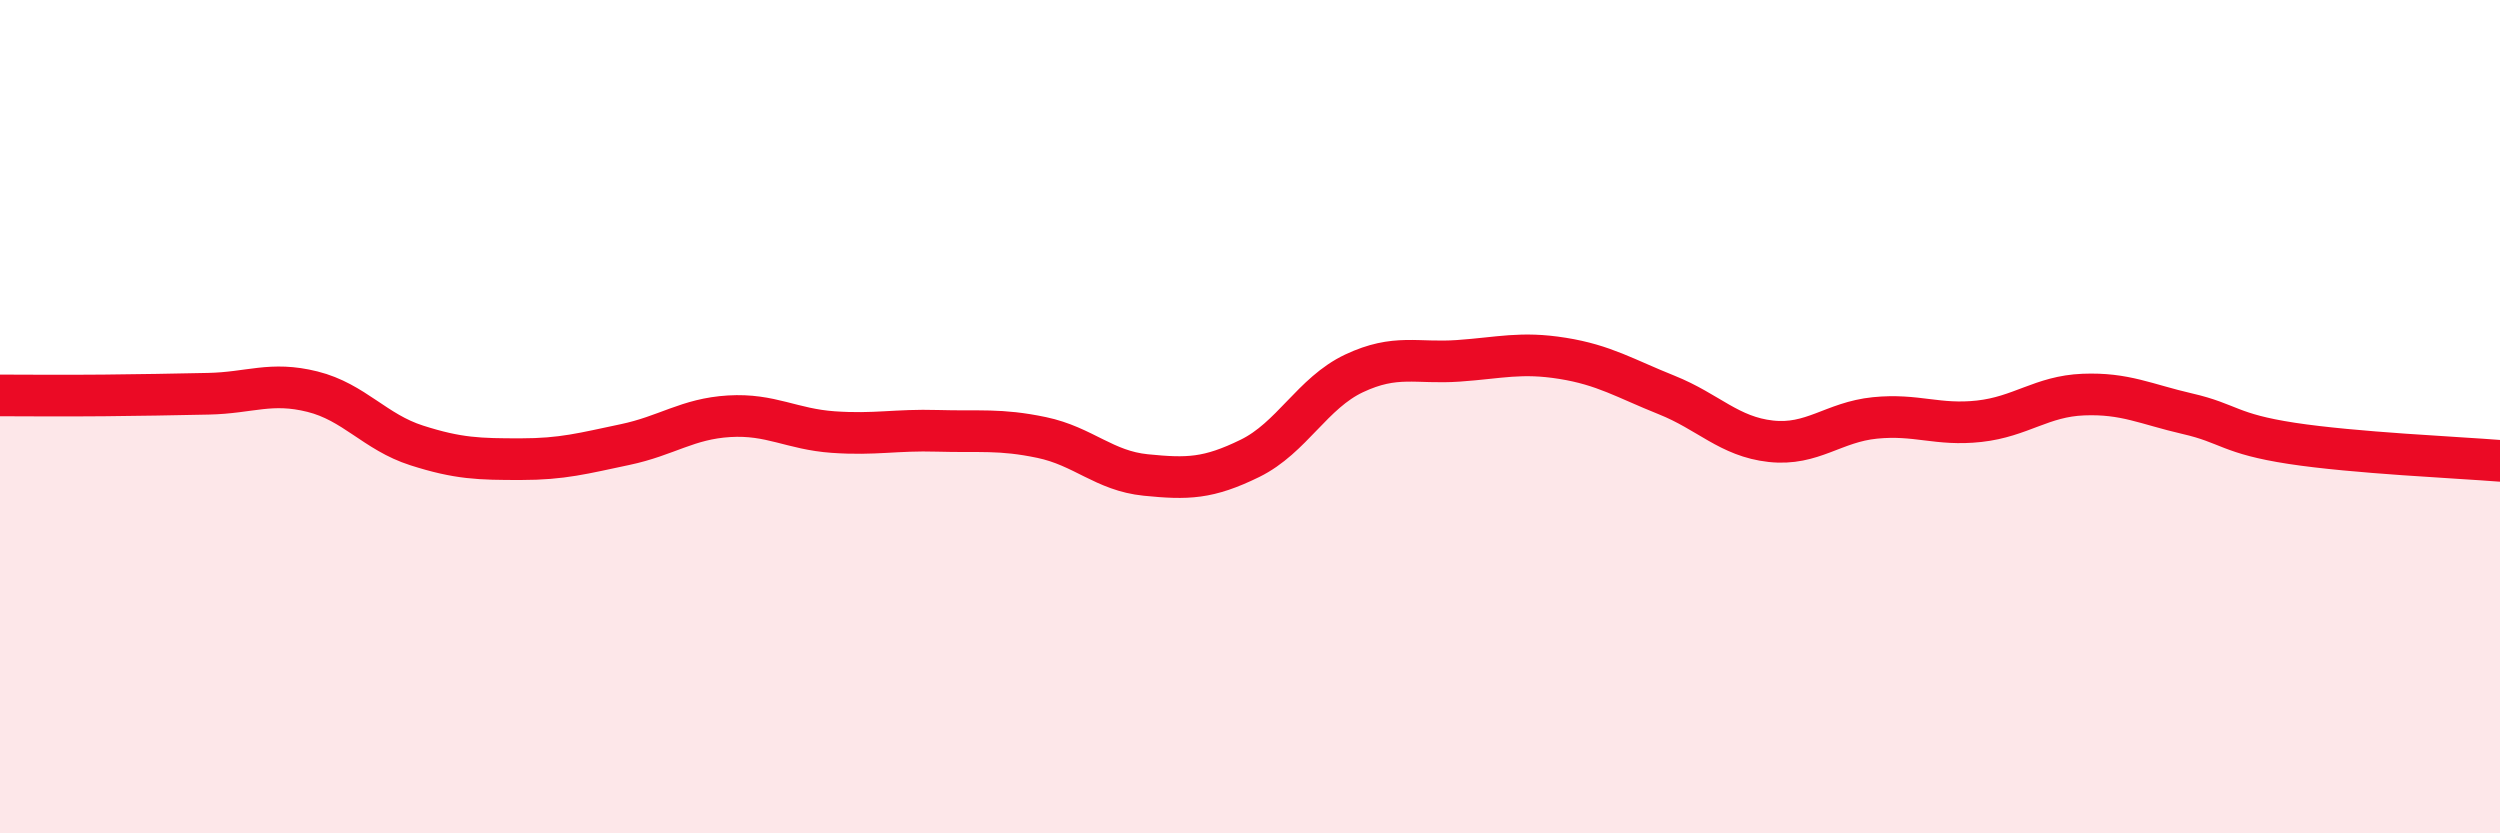
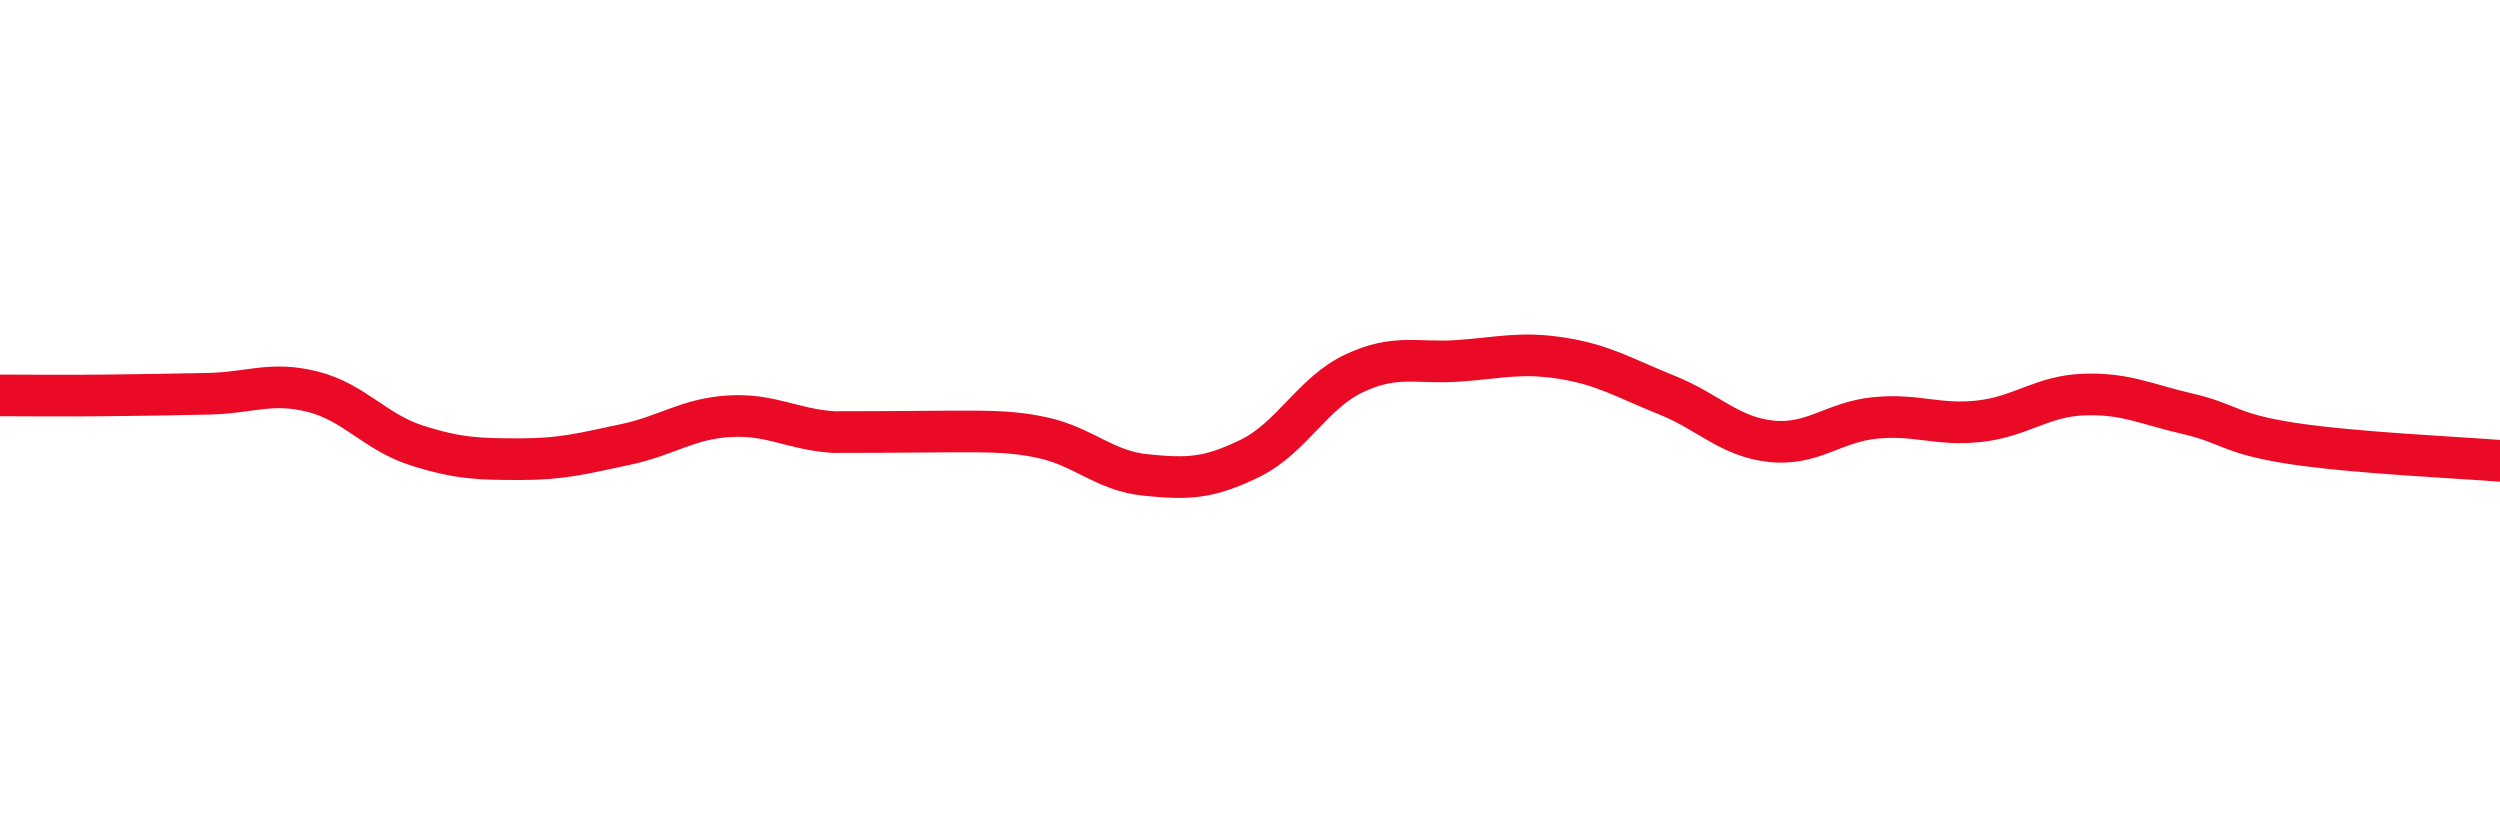
<svg xmlns="http://www.w3.org/2000/svg" width="60" height="20" viewBox="0 0 60 20">
-   <path d="M 0,9.49 C 0.5,9.49 1.5,9.5 2.5,9.49 C 3.5,9.48 4,9.47 5,9.45 C 6,9.43 6.5,9.15 7.5,9.4 C 8.5,9.65 9,10.37 10,10.69 C 11,11.01 11.5,11.02 12.5,11.02 C 13.5,11.02 14,10.88 15,10.67 C 16,10.46 16.5,10.05 17.5,9.99 C 18.5,9.93 19,10.3 20,10.37 C 21,10.44 21.5,10.31 22.5,10.34 C 23.5,10.37 24,10.29 25,10.5 C 26,10.71 26.5,11.3 27.5,11.4 C 28.5,11.5 29,11.49 30,11 C 31,10.51 31.5,9.43 32.5,8.96 C 33.5,8.49 34,8.73 35,8.66 C 36,8.59 36.5,8.44 37.5,8.6 C 38.5,8.76 39,9.08 40,9.48 C 41,9.88 41.5,10.48 42.5,10.59 C 43.5,10.7 44,10.13 45,10.03 C 46,9.93 46.5,10.22 47.5,10.11 C 48.5,10 49,9.51 50,9.47 C 51,9.43 51.5,9.7 52.5,9.93 C 53.5,10.16 53.5,10.41 55,10.64 C 56.5,10.87 59,10.98 60,11.06L60 20L0 20Z" fill="#EB0A25" opacity="0.1" stroke-linecap="round" stroke-linejoin="round" />
-   <path d="M 0,9.49 C 0.5,9.49 1.5,9.5 2.5,9.49 C 3.5,9.48 4,9.47 5,9.45 C 6,9.43 6.5,9.15 7.5,9.4 C 8.5,9.65 9,10.37 10,10.69 C 11,11.01 11.5,11.02 12.5,11.02 C 13.5,11.02 14,10.88 15,10.67 C 16,10.46 16.5,10.05 17.5,9.99 C 18.5,9.93 19,10.3 20,10.37 C 21,10.44 21.5,10.31 22.5,10.34 C 23.5,10.37 24,10.29 25,10.5 C 26,10.71 26.5,11.3 27.5,11.4 C 28.5,11.5 29,11.49 30,11 C 31,10.51 31.5,9.43 32.5,8.96 C 33.5,8.49 34,8.73 35,8.66 C 36,8.59 36.5,8.44 37.5,8.6 C 38.5,8.76 39,9.08 40,9.48 C 41,9.88 41.5,10.48 42.5,10.59 C 43.5,10.7 44,10.13 45,10.03 C 46,9.93 46.5,10.22 47.5,10.11 C 48.5,10 49,9.51 50,9.47 C 51,9.43 51.5,9.7 52.5,9.93 C 53.5,10.16 53.5,10.41 55,10.64 C 56.5,10.87 59,10.98 60,11.06" stroke="#EB0A25" stroke-width="1" fill="none" stroke-linecap="round" stroke-linejoin="round" />
+   <path d="M 0,9.49 C 0.5,9.49 1.5,9.5 2.5,9.49 C 3.5,9.48 4,9.47 5,9.45 C 6,9.43 6.5,9.15 7.5,9.4 C 8.5,9.65 9,10.37 10,10.69 C 11,11.01 11.5,11.02 12.5,11.02 C 13.5,11.02 14,10.88 15,10.67 C 16,10.46 16.5,10.05 17.5,9.99 C 18.5,9.93 19,10.3 20,10.37 C 23.5,10.37 24,10.29 25,10.5 C 26,10.71 26.5,11.3 27.5,11.4 C 28.5,11.5 29,11.49 30,11 C 31,10.51 31.5,9.43 32.5,8.96 C 33.5,8.49 34,8.73 35,8.66 C 36,8.59 36.5,8.44 37.5,8.6 C 38.5,8.76 39,9.08 40,9.48 C 41,9.88 41.5,10.48 42.5,10.59 C 43.5,10.7 44,10.13 45,10.03 C 46,9.93 46.5,10.22 47.5,10.11 C 48.5,10 49,9.51 50,9.47 C 51,9.43 51.5,9.7 52.5,9.93 C 53.5,10.16 53.5,10.41 55,10.64 C 56.5,10.87 59,10.98 60,11.06" stroke="#EB0A25" stroke-width="1" fill="none" stroke-linecap="round" stroke-linejoin="round" />
</svg>